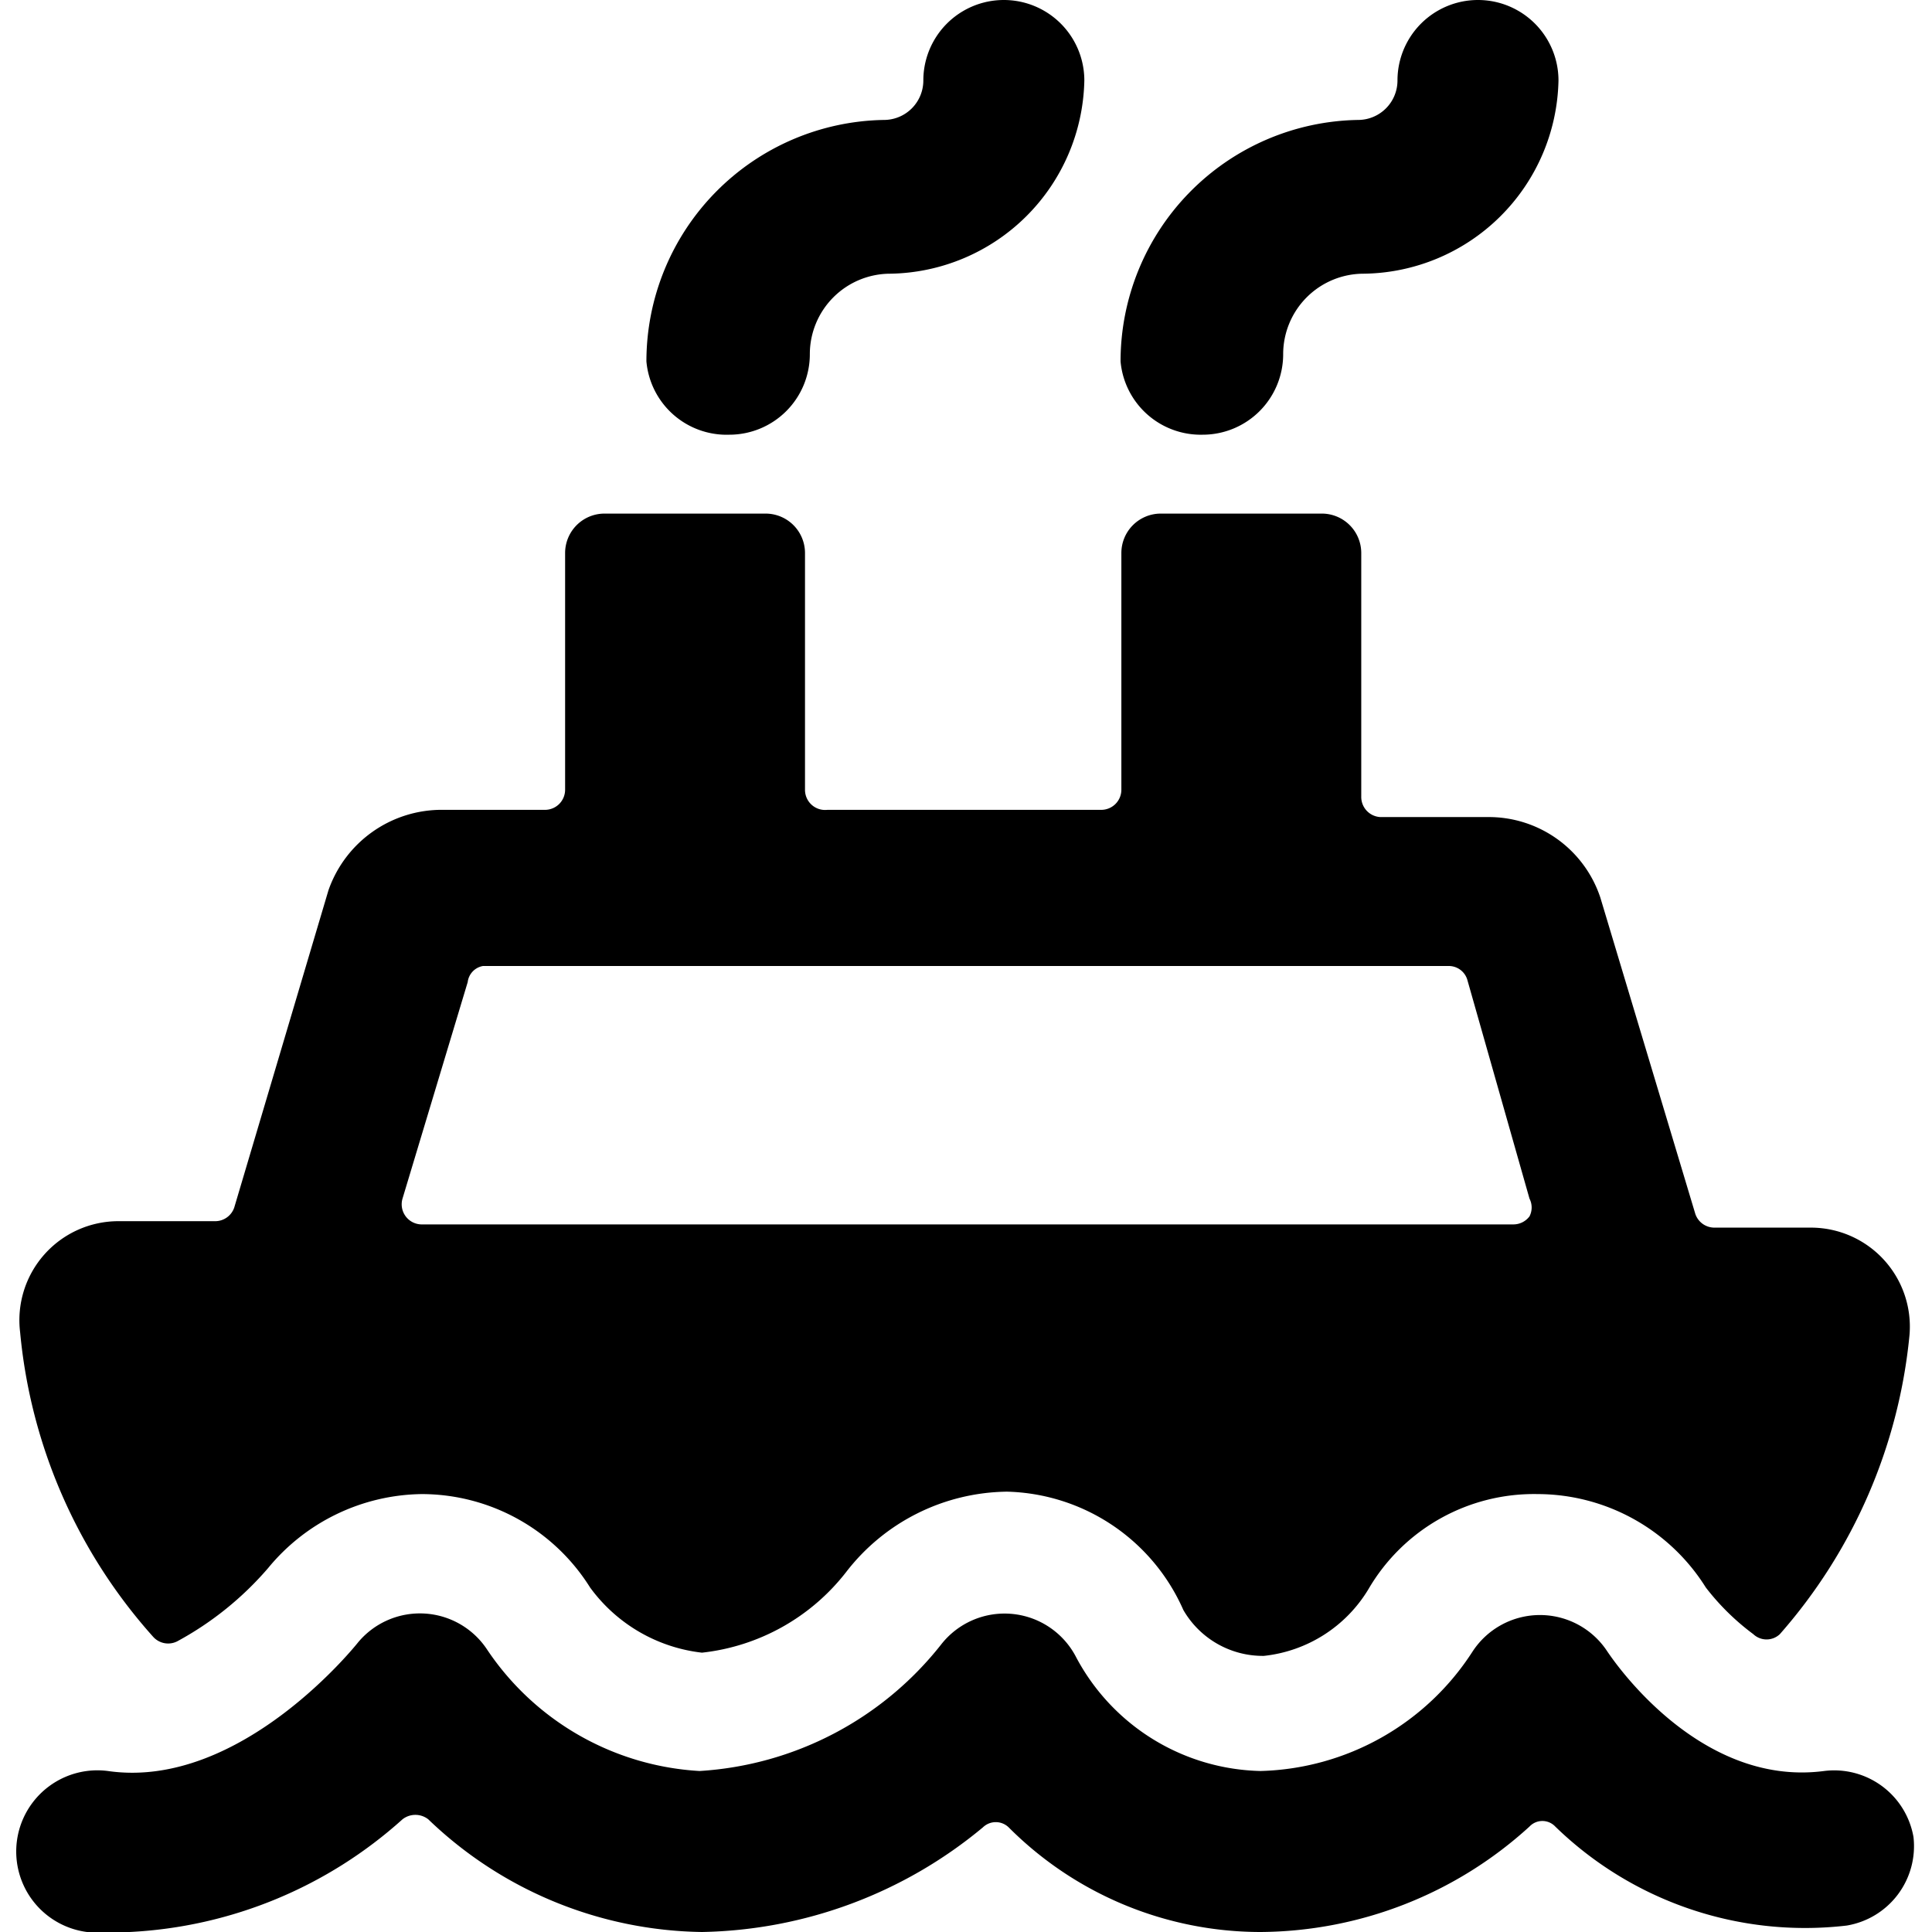
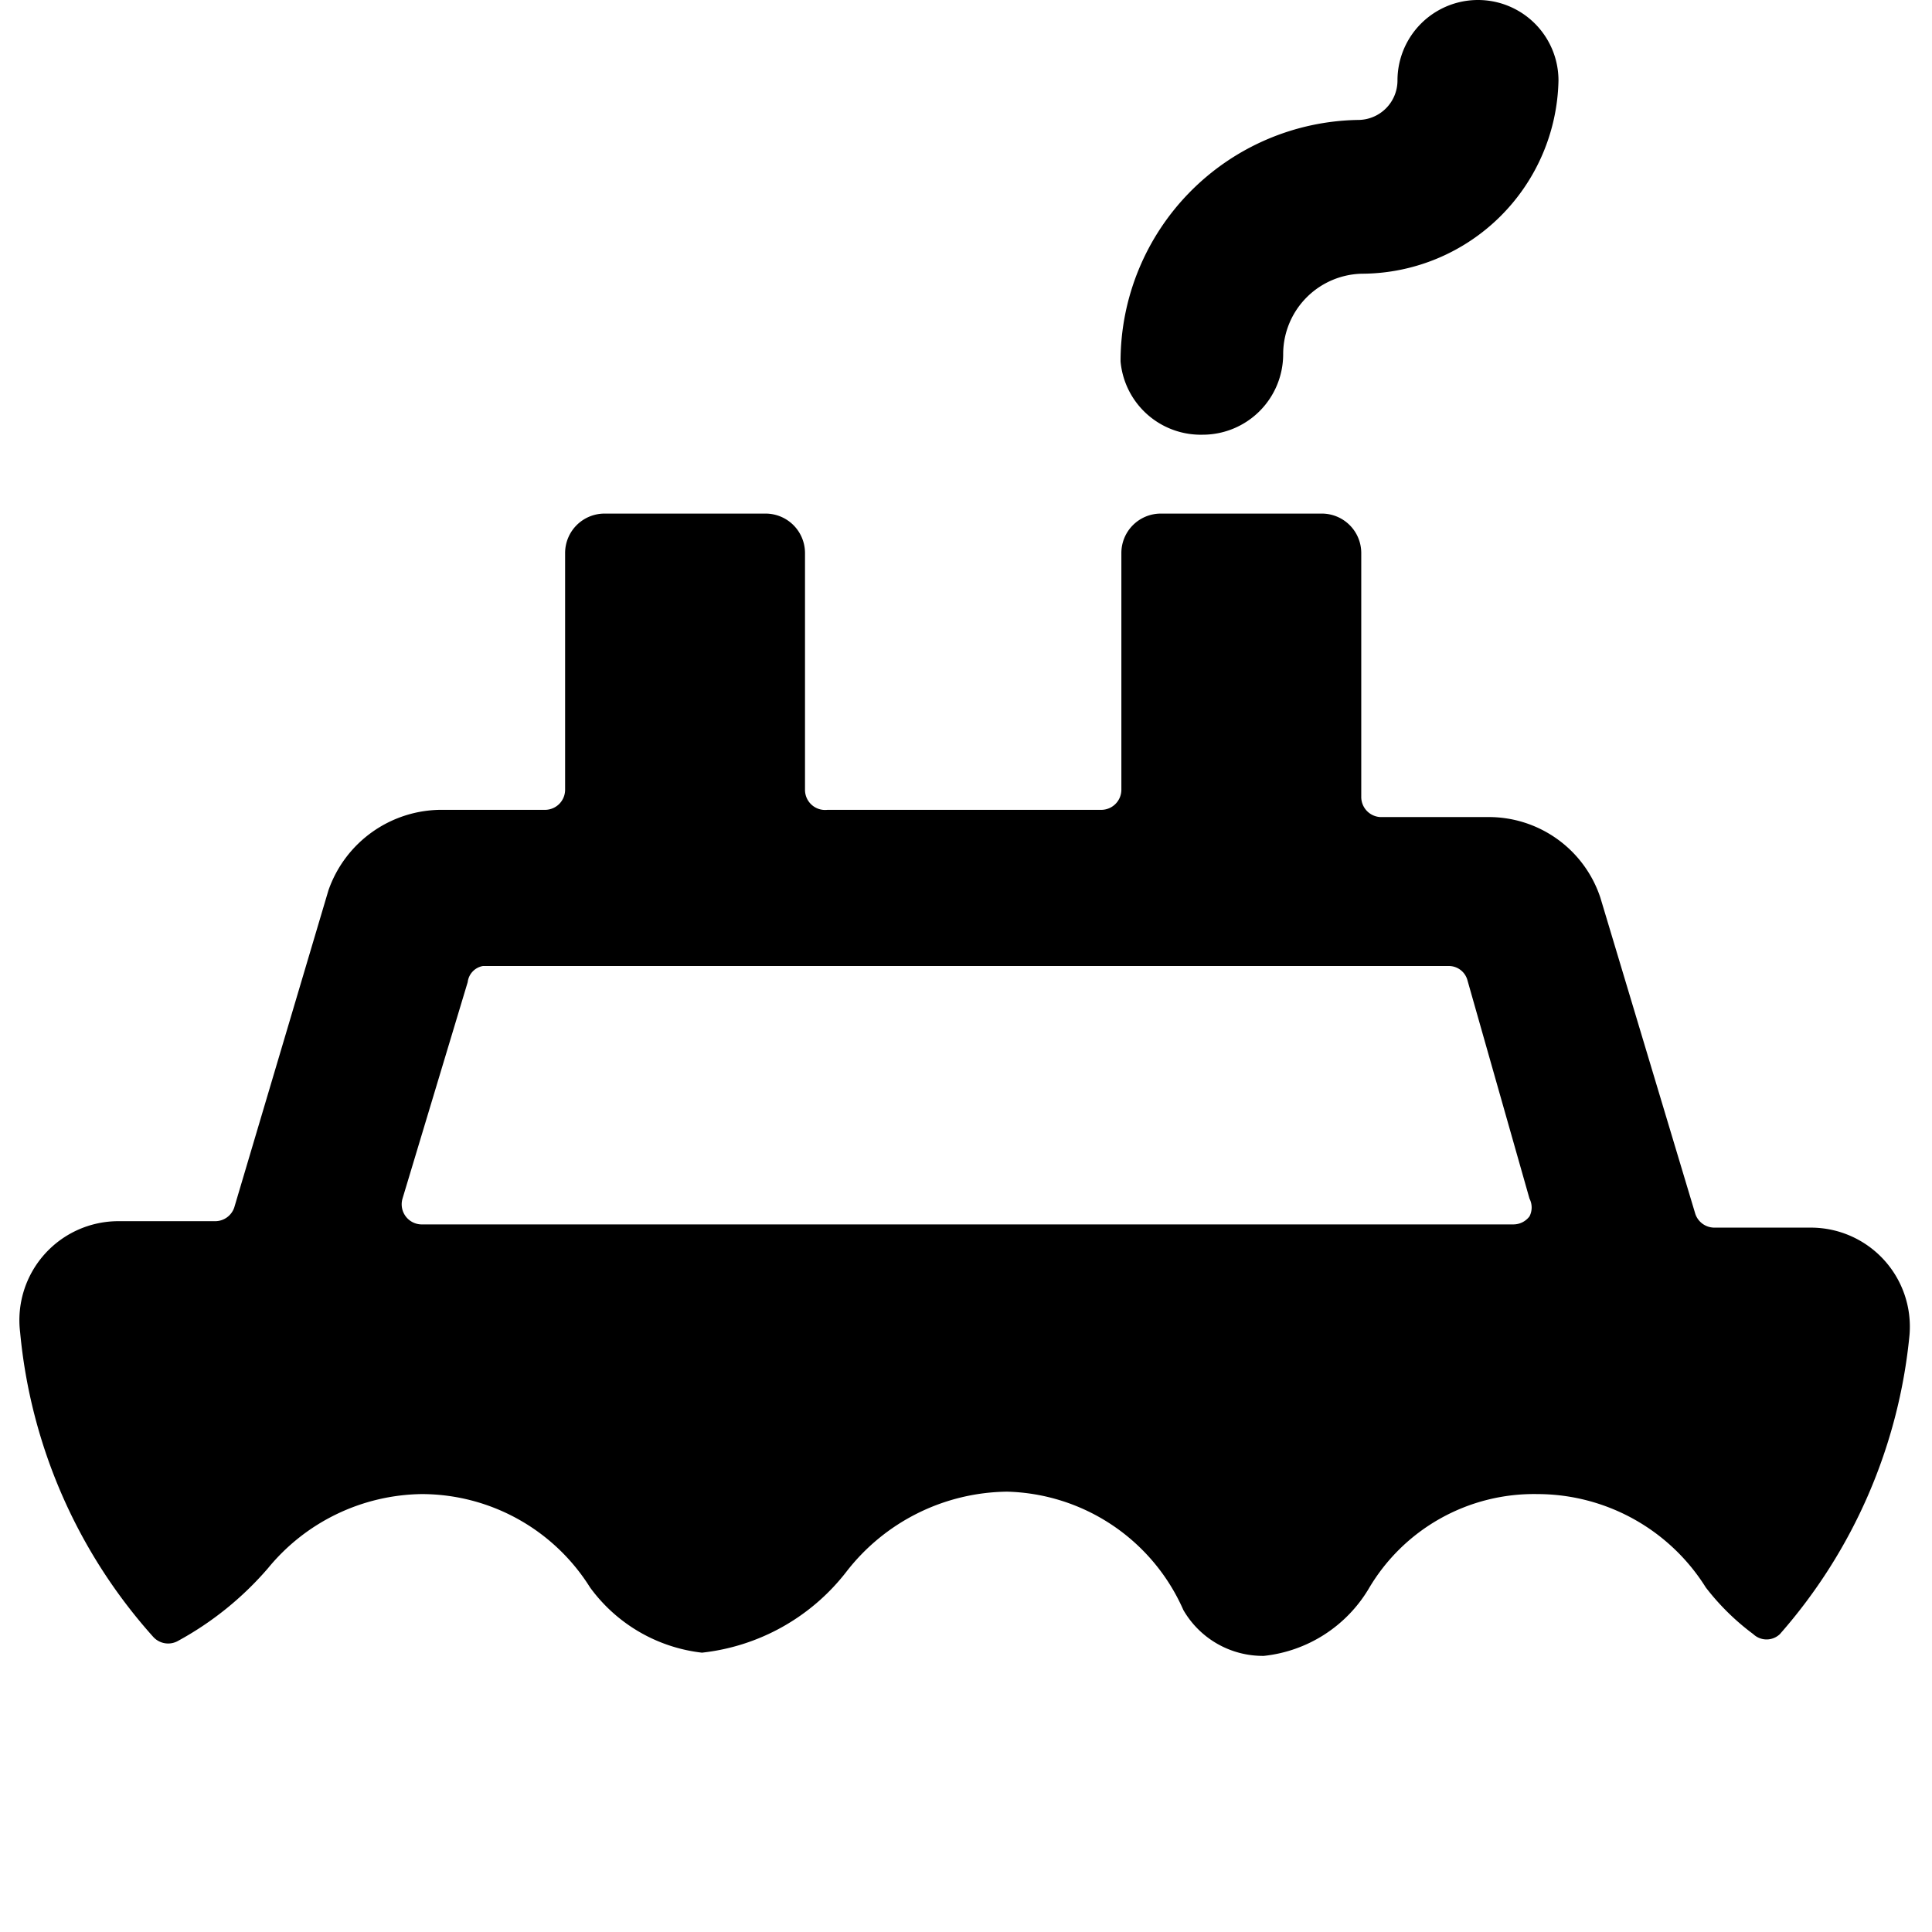
<svg xmlns="http://www.w3.org/2000/svg" viewBox="0 0 24 24">
  <g>
    <path d="M1.9 20.33a0.25 0.25 0 0 0 0.3 0.06 4 4 0 0 0 1.13 -0.91 2.51 2.51 0 0 1 1.91 -0.92 2.47 2.47 0 0 1 2.09 1.16 2 2 0 0 0 1.39 0.81 2.63 2.63 0 0 0 1.79 -1 2.56 2.56 0 0 1 2 -1A2.46 2.46 0 0 1 14.7 20a1.14 1.14 0 0 0 1 0.57 1.73 1.73 0 0 0 1.3 -0.83 2.38 2.38 0 0 1 2.1 -1.18 2.47 2.47 0 0 1 2.09 1.16 3 3 0 0 0 0.59 0.58 0.24 0.24 0 0 0 0.33 0 6.58 6.58 0 0 0 1.61 -3.71 1.23 1.23 0 0 0 -1.22 -1.34h-1.2a0.25 0.25 0 0 1 -0.24 -0.17l-1.18 -3.93a1.46 1.46 0 0 0 -1.41 -1h-1.32a0.25 0.25 0 0 1 -0.24 -0.25V6.87a0.49 0.49 0 0 0 -0.49 -0.49h-2a0.49 0.49 0 0 0 -0.49 0.49v2.94a0.25 0.25 0 0 1 -0.24 0.25h-3.41a0.25 0.25 0 0 1 -0.28 -0.25V6.87a0.49 0.49 0 0 0 -0.49 -0.49h-2a0.49 0.49 0 0 0 -0.49 0.49v2.94a0.25 0.25 0 0 1 -0.24 0.25H5.5a1.49 1.49 0 0 0 -1.42 1L2.91 15a0.25 0.25 0 0 1 -0.24 0.17h-1.2a1.23 1.23 0 0 0 -1.22 1.38 6.58 6.58 0 0 0 1.65 3.78ZM5 14.89l0.81 -2.69A0.23 0.23 0 0 1 6 12h12a0.24 0.24 0 0 1 0.23 0.18l0.77 2.71a0.24 0.24 0 0 1 0 0.22 0.25 0.25 0 0 1 -0.2 0.1H5.23a0.25 0.25 0 0 1 -0.23 -0.32Z" fill="#000000" stroke-width="1" />
-     <path d="M9.06 5.4a1 1 0 0 0 1 -1 1 1 0 0 1 1 -1A2.45 2.45 0 0 0 13.47 1a1 1 0 0 0 -2 0 0.49 0.49 0 0 1 -0.49 0.49 3 3 0 0 0 -2.95 3 1 1 0 0 0 1.03 0.91Z" fill="#000000" stroke-width="1" />
    <path d="M14.94 5.4a1 1 0 0 0 1 -1 1 1 0 0 1 1 -1A2.45 2.45 0 0 0 19.36 1a1 1 0 1 0 -2 0 0.49 0.49 0 0 1 -0.49 0.49 3 3 0 0 0 -2.95 3 1 1 0 0 0 1.02 0.91Z" fill="#000000" stroke-width="1" />
-     <path d="M23.77 22.82a1 1 0 0 0 -1.11 -0.82c-1.6 0.21 -2.68 -1.47 -2.69 -1.48a1 1 0 0 0 -1.68 0A3.23 3.23 0 0 1 15.66 22a2.66 2.66 0 0 1 -2.29 -1.41 1 1 0 0 0 -1.68 -0.16 4.14 4.14 0 0 1 -3 1.57 3.41 3.41 0 0 1 -2.64 -1.51 1 1 0 0 0 -1.6 -0.09S3 22.24 1.34 22a1 1 0 1 0 -0.26 2 3.23 3.23 0 0 0 0.53 0A5.47 5.47 0 0 0 5 22.6a0.26 0.26 0 0 1 0.32 0 5 5 0 0 0 3.4 1.4 5.61 5.61 0 0 0 3.49 -1.3 0.23 0.23 0 0 1 0.32 0 4.42 4.42 0 0 0 3.13 1.3A5 5 0 0 0 19 22.69a0.22 0.22 0 0 1 0.32 0 4.45 4.45 0 0 0 3.62 1.23 1 1 0 0 0 0.83 -1.1Z" fill="#000000" stroke-width="1" />
  </g>
</svg>